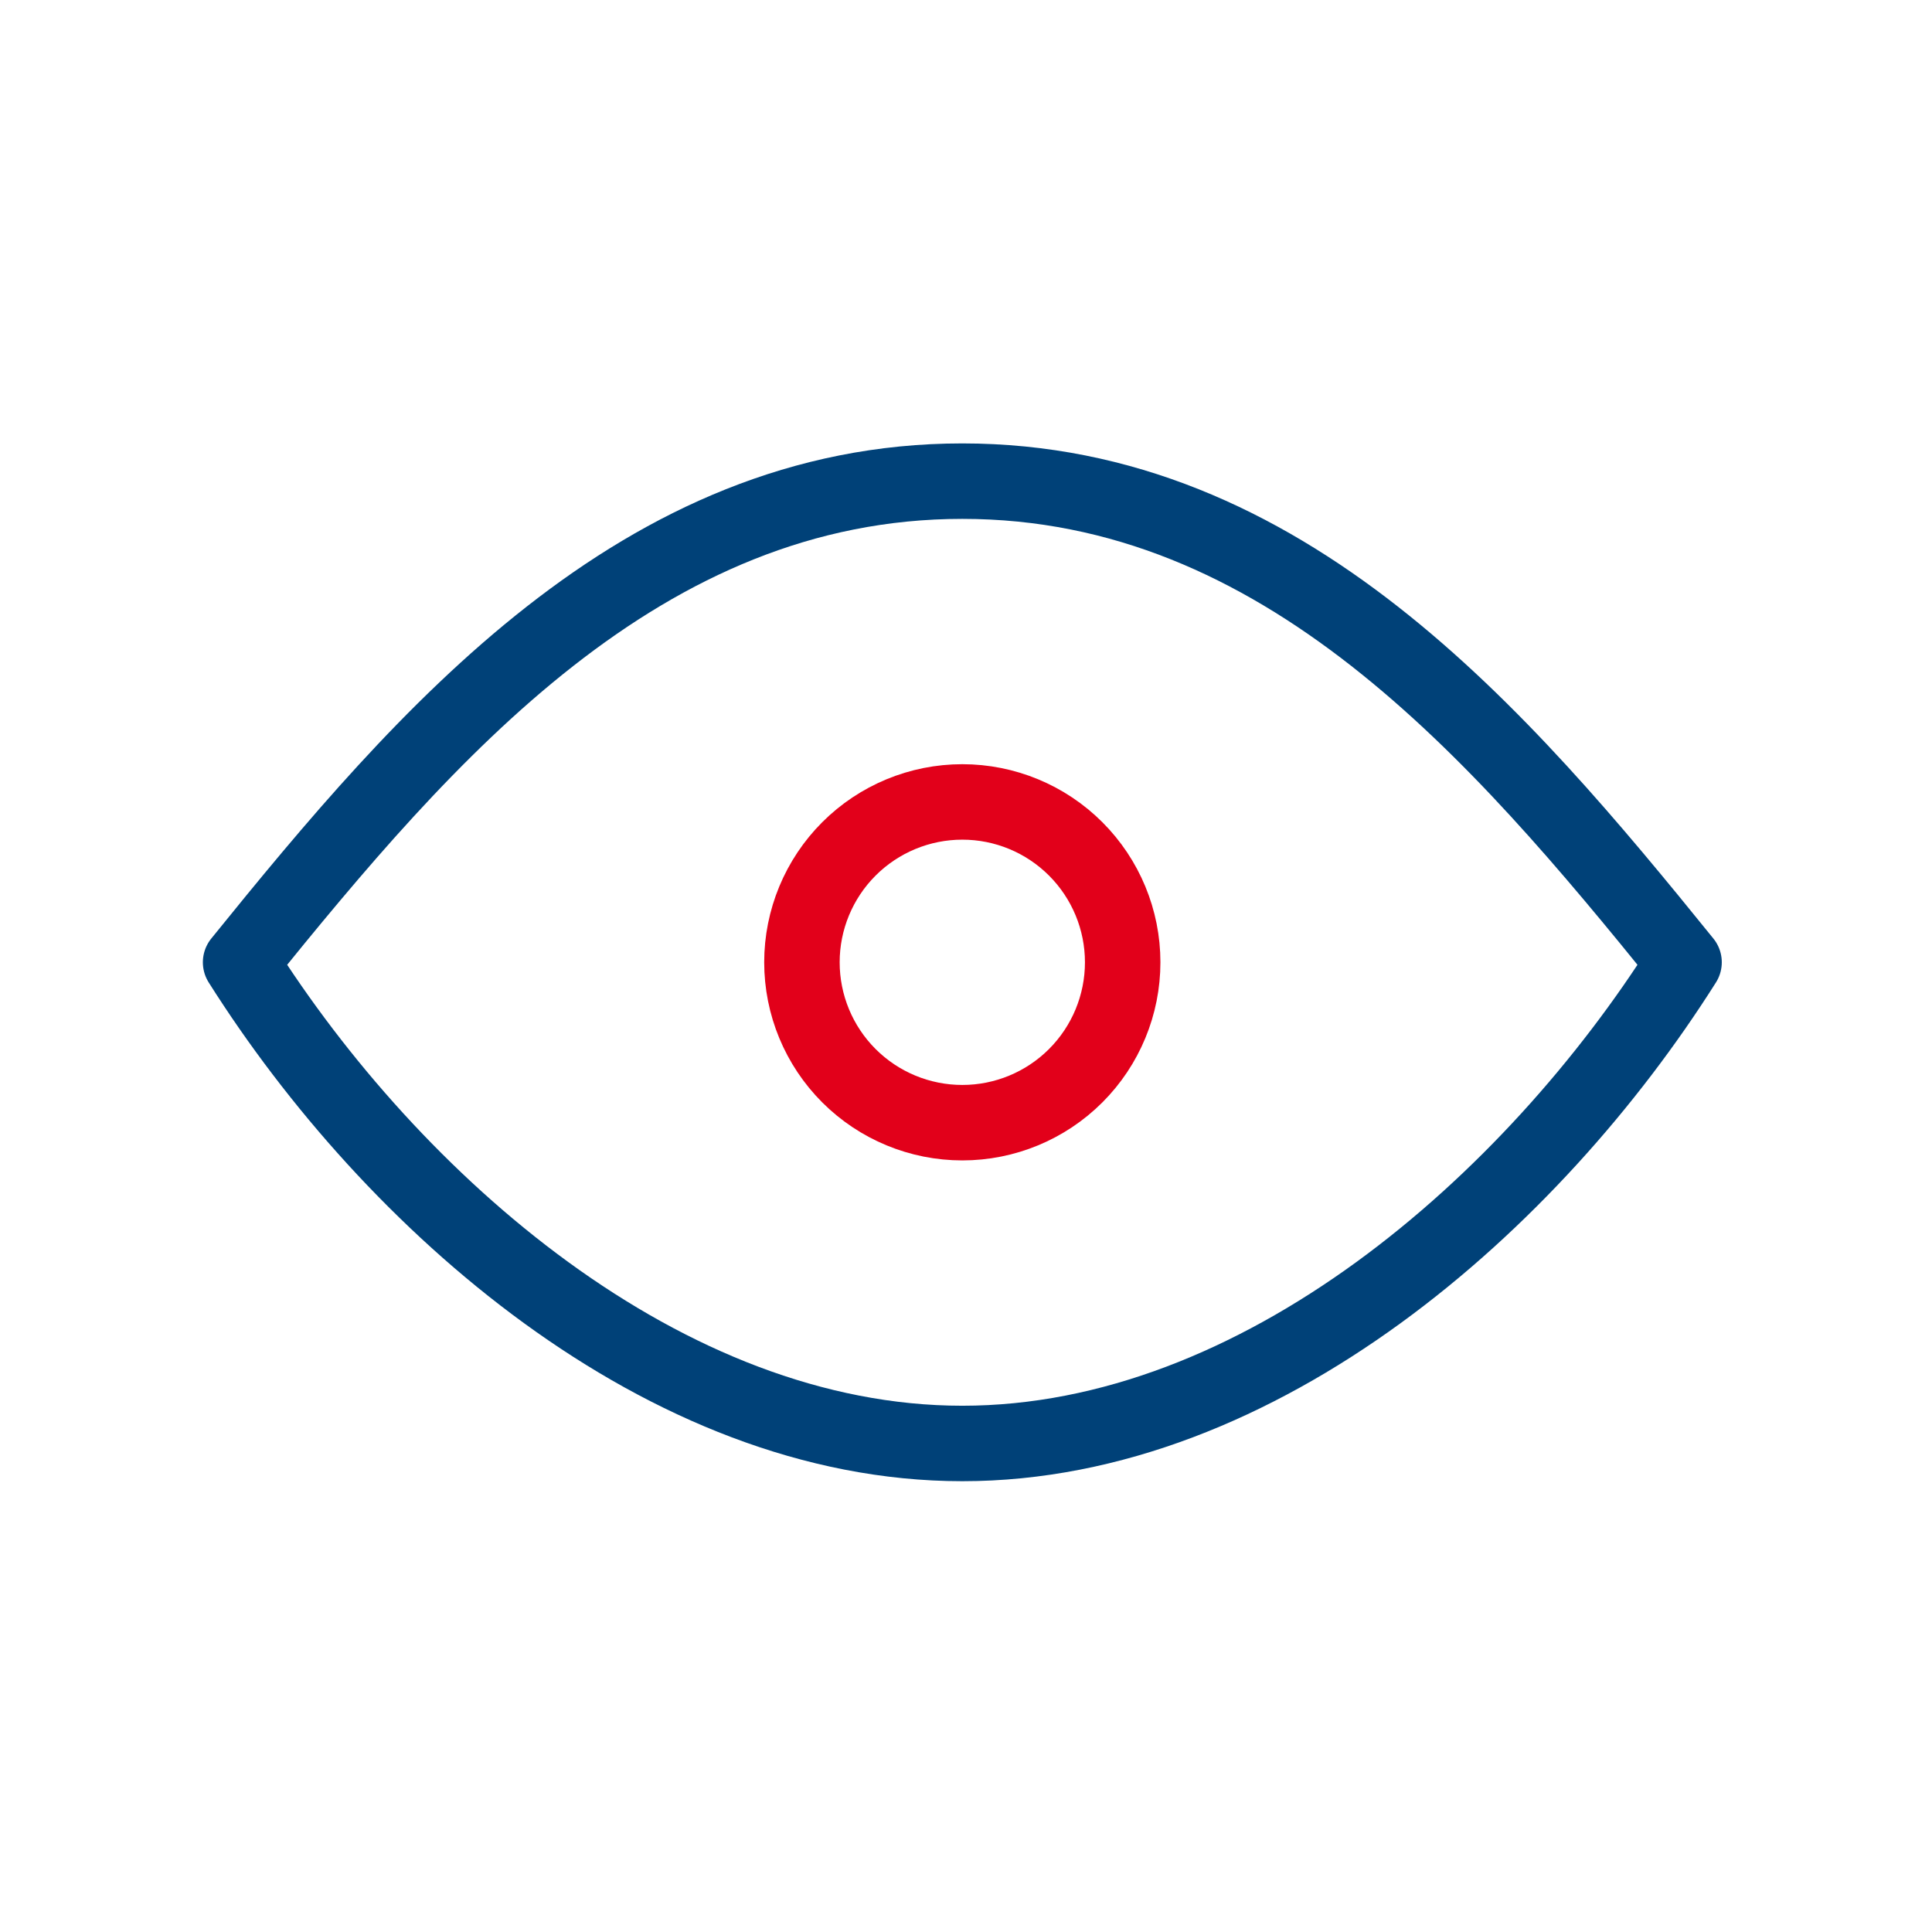
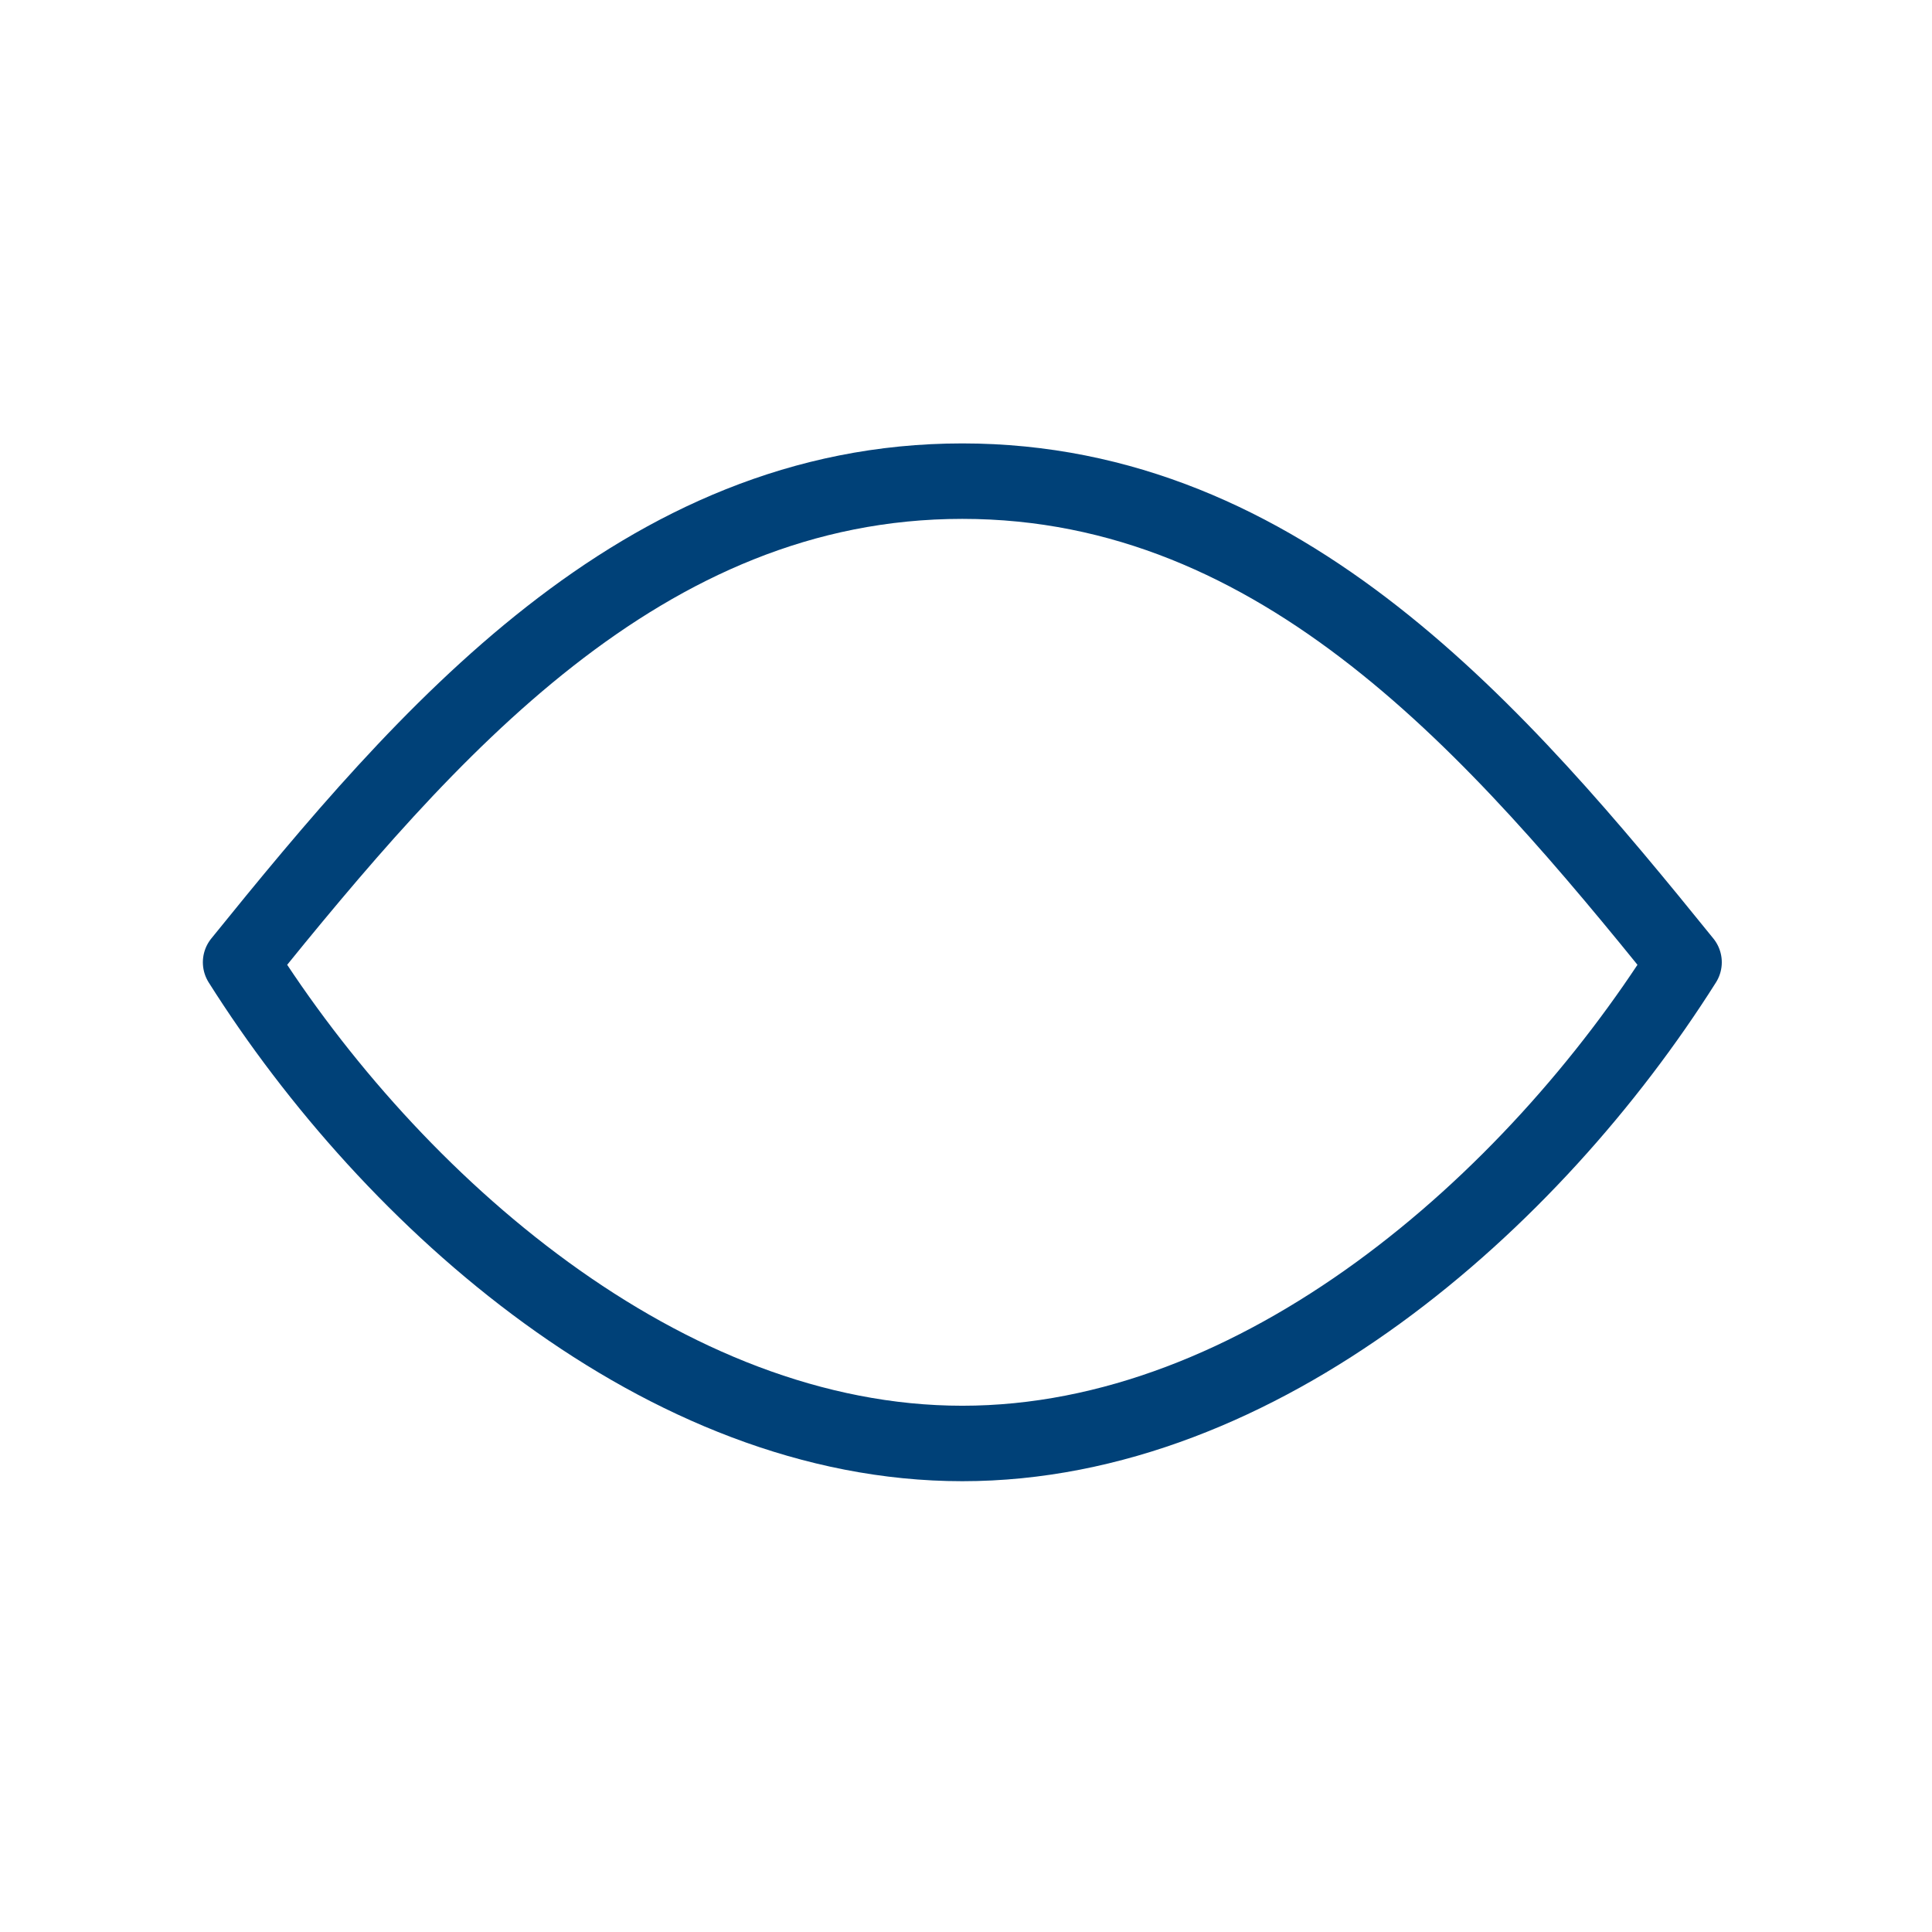
<svg xmlns="http://www.w3.org/2000/svg" width="51" height="51" viewBox="0 0 51 51" fill="none">
-   <path d="M25.403 29.636C26.526 29.636 27.602 29.19 28.396 28.396C29.19 27.602 29.636 26.525 29.636 25.402C29.636 24.28 29.19 23.203 28.396 22.409C27.602 21.615 26.526 21.169 25.403 21.169C24.28 21.169 23.203 21.615 22.409 22.409C21.615 23.203 21.169 24.28 21.169 25.402C21.169 26.525 21.615 27.602 22.409 28.396C23.203 29.19 24.28 29.636 25.403 29.636Z" stroke="#E2001A" stroke-width="1.992" stroke-linecap="round" stroke-linejoin="round" />
  <path d="M44.455 25.402C40.456 31.734 33.273 38.104 25.403 38.104C17.532 38.104 10.35 31.734 6.351 25.402C11.217 19.386 16.918 12.701 25.403 12.701C33.887 12.701 39.588 19.386 44.455 25.402Z" stroke="#004178" stroke-width="1.992" stroke-linecap="round" stroke-linejoin="round" />
</svg>